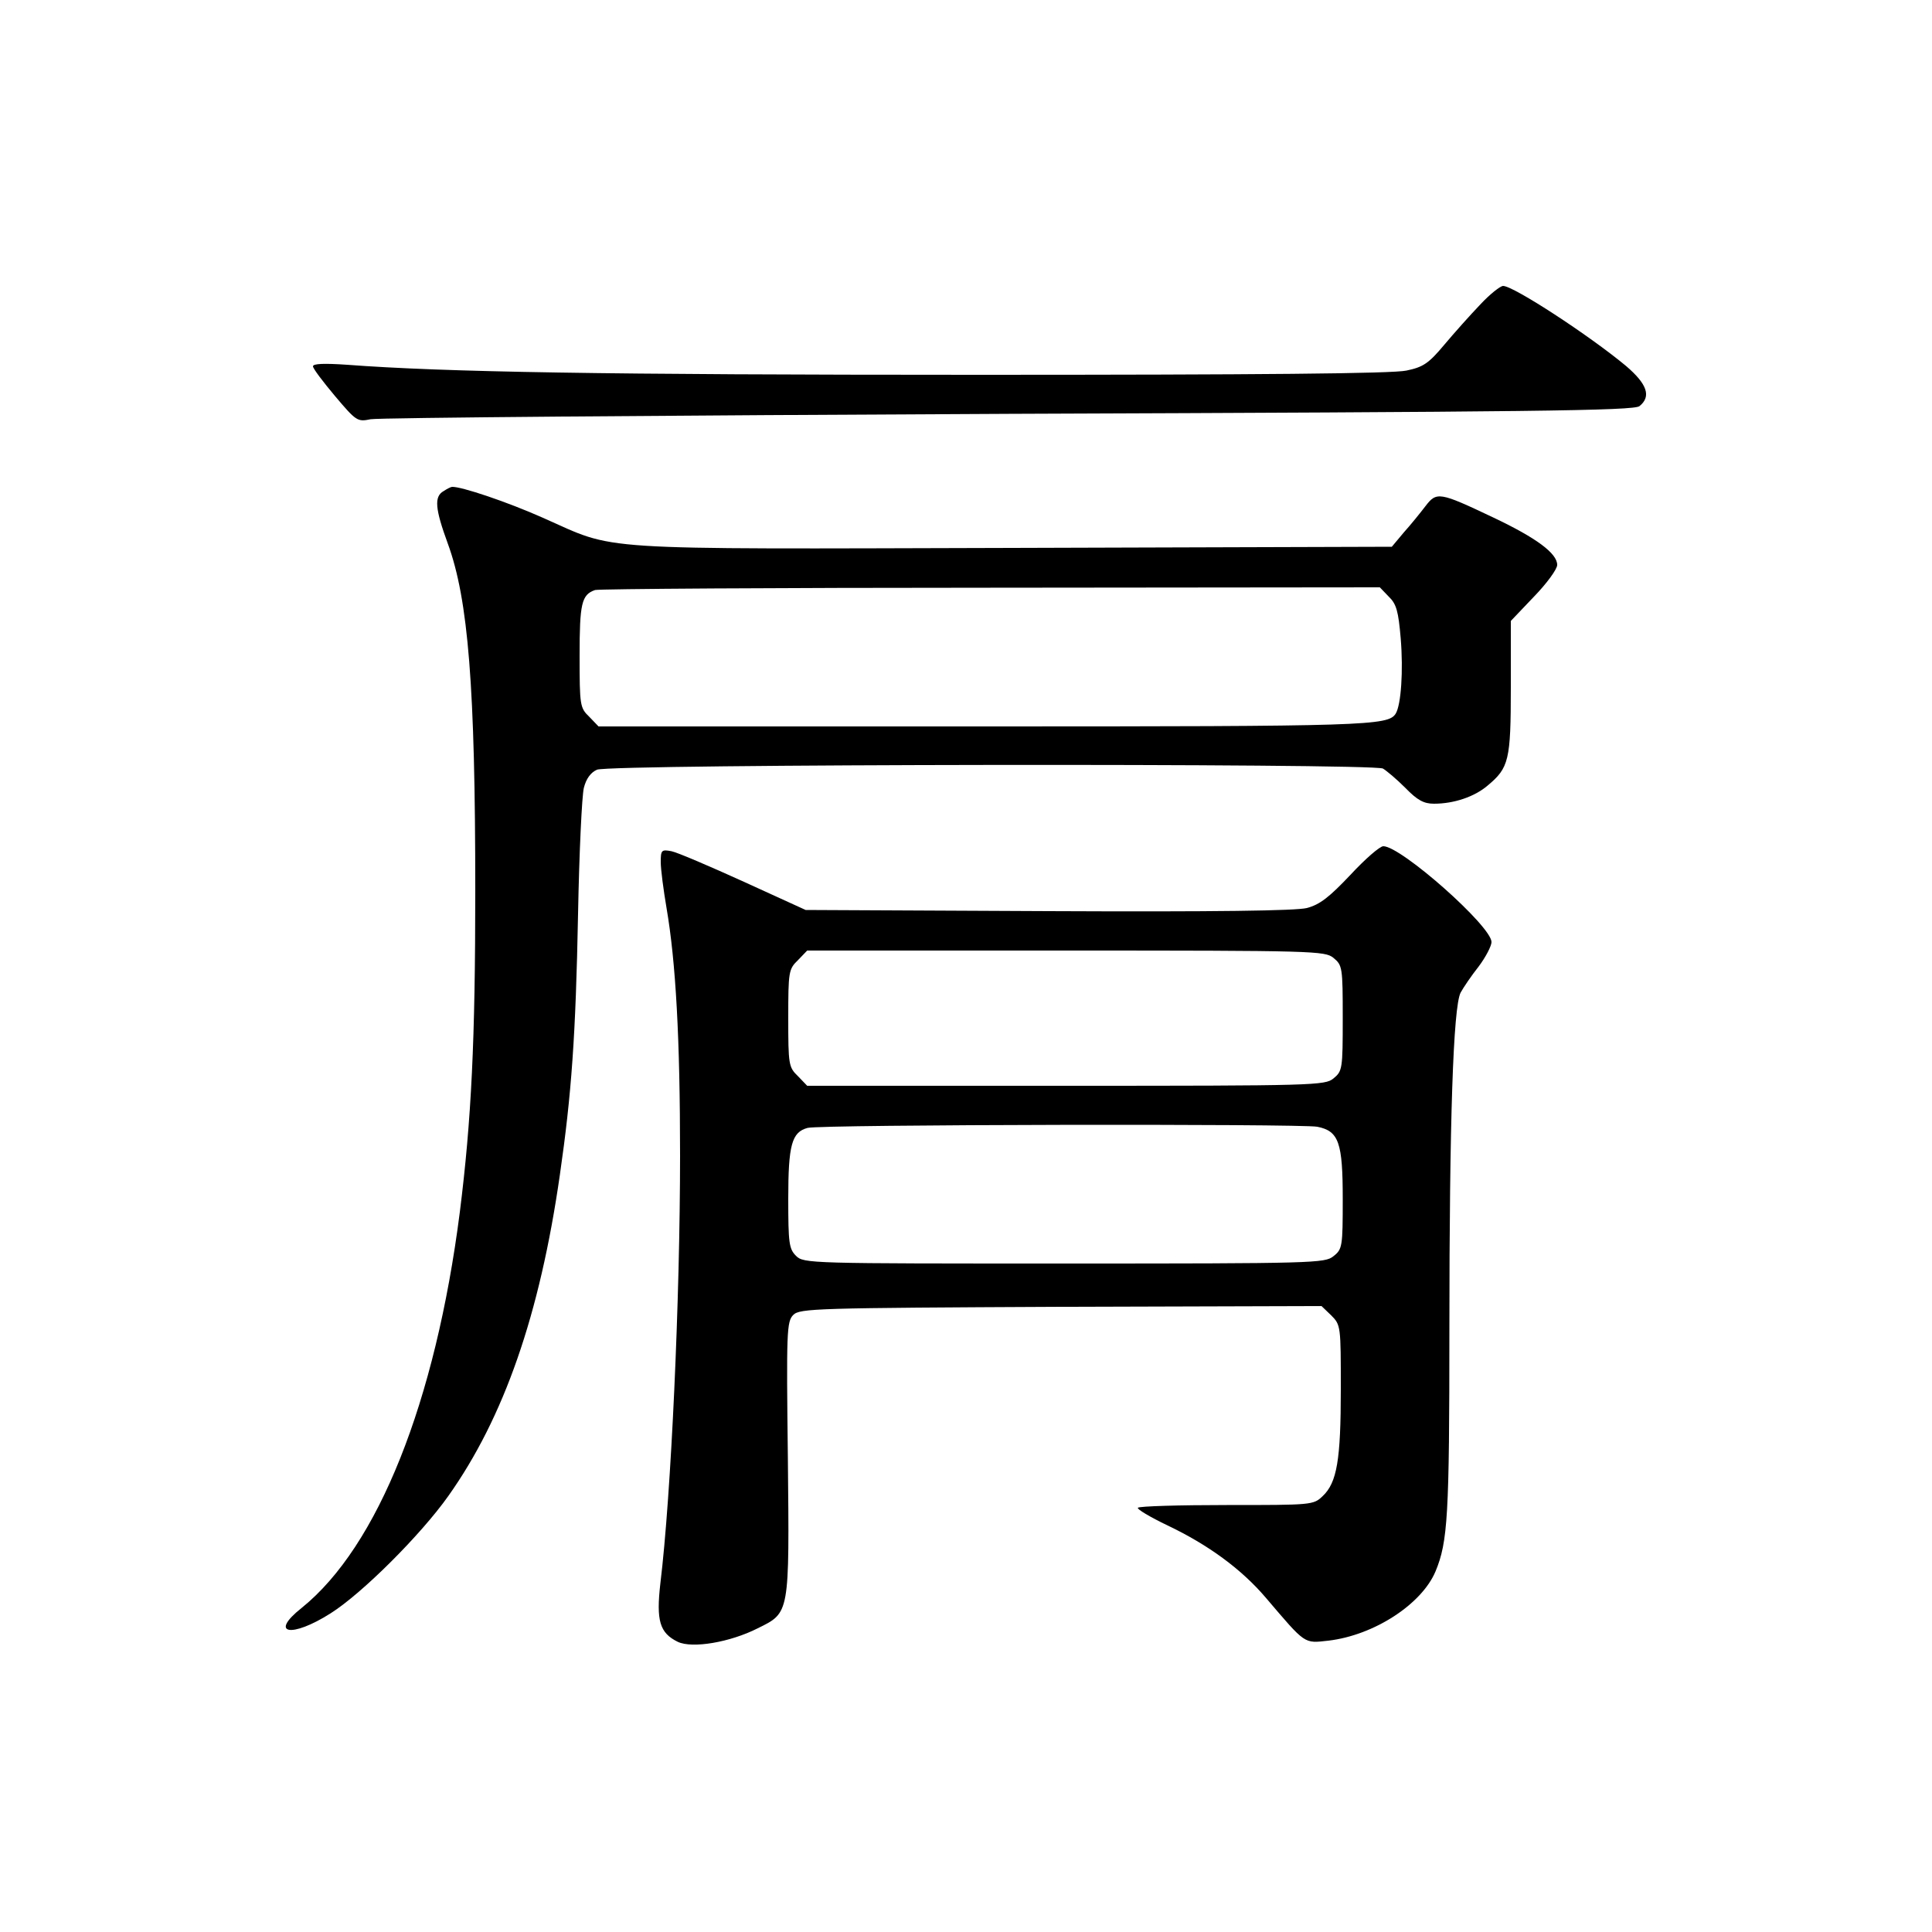
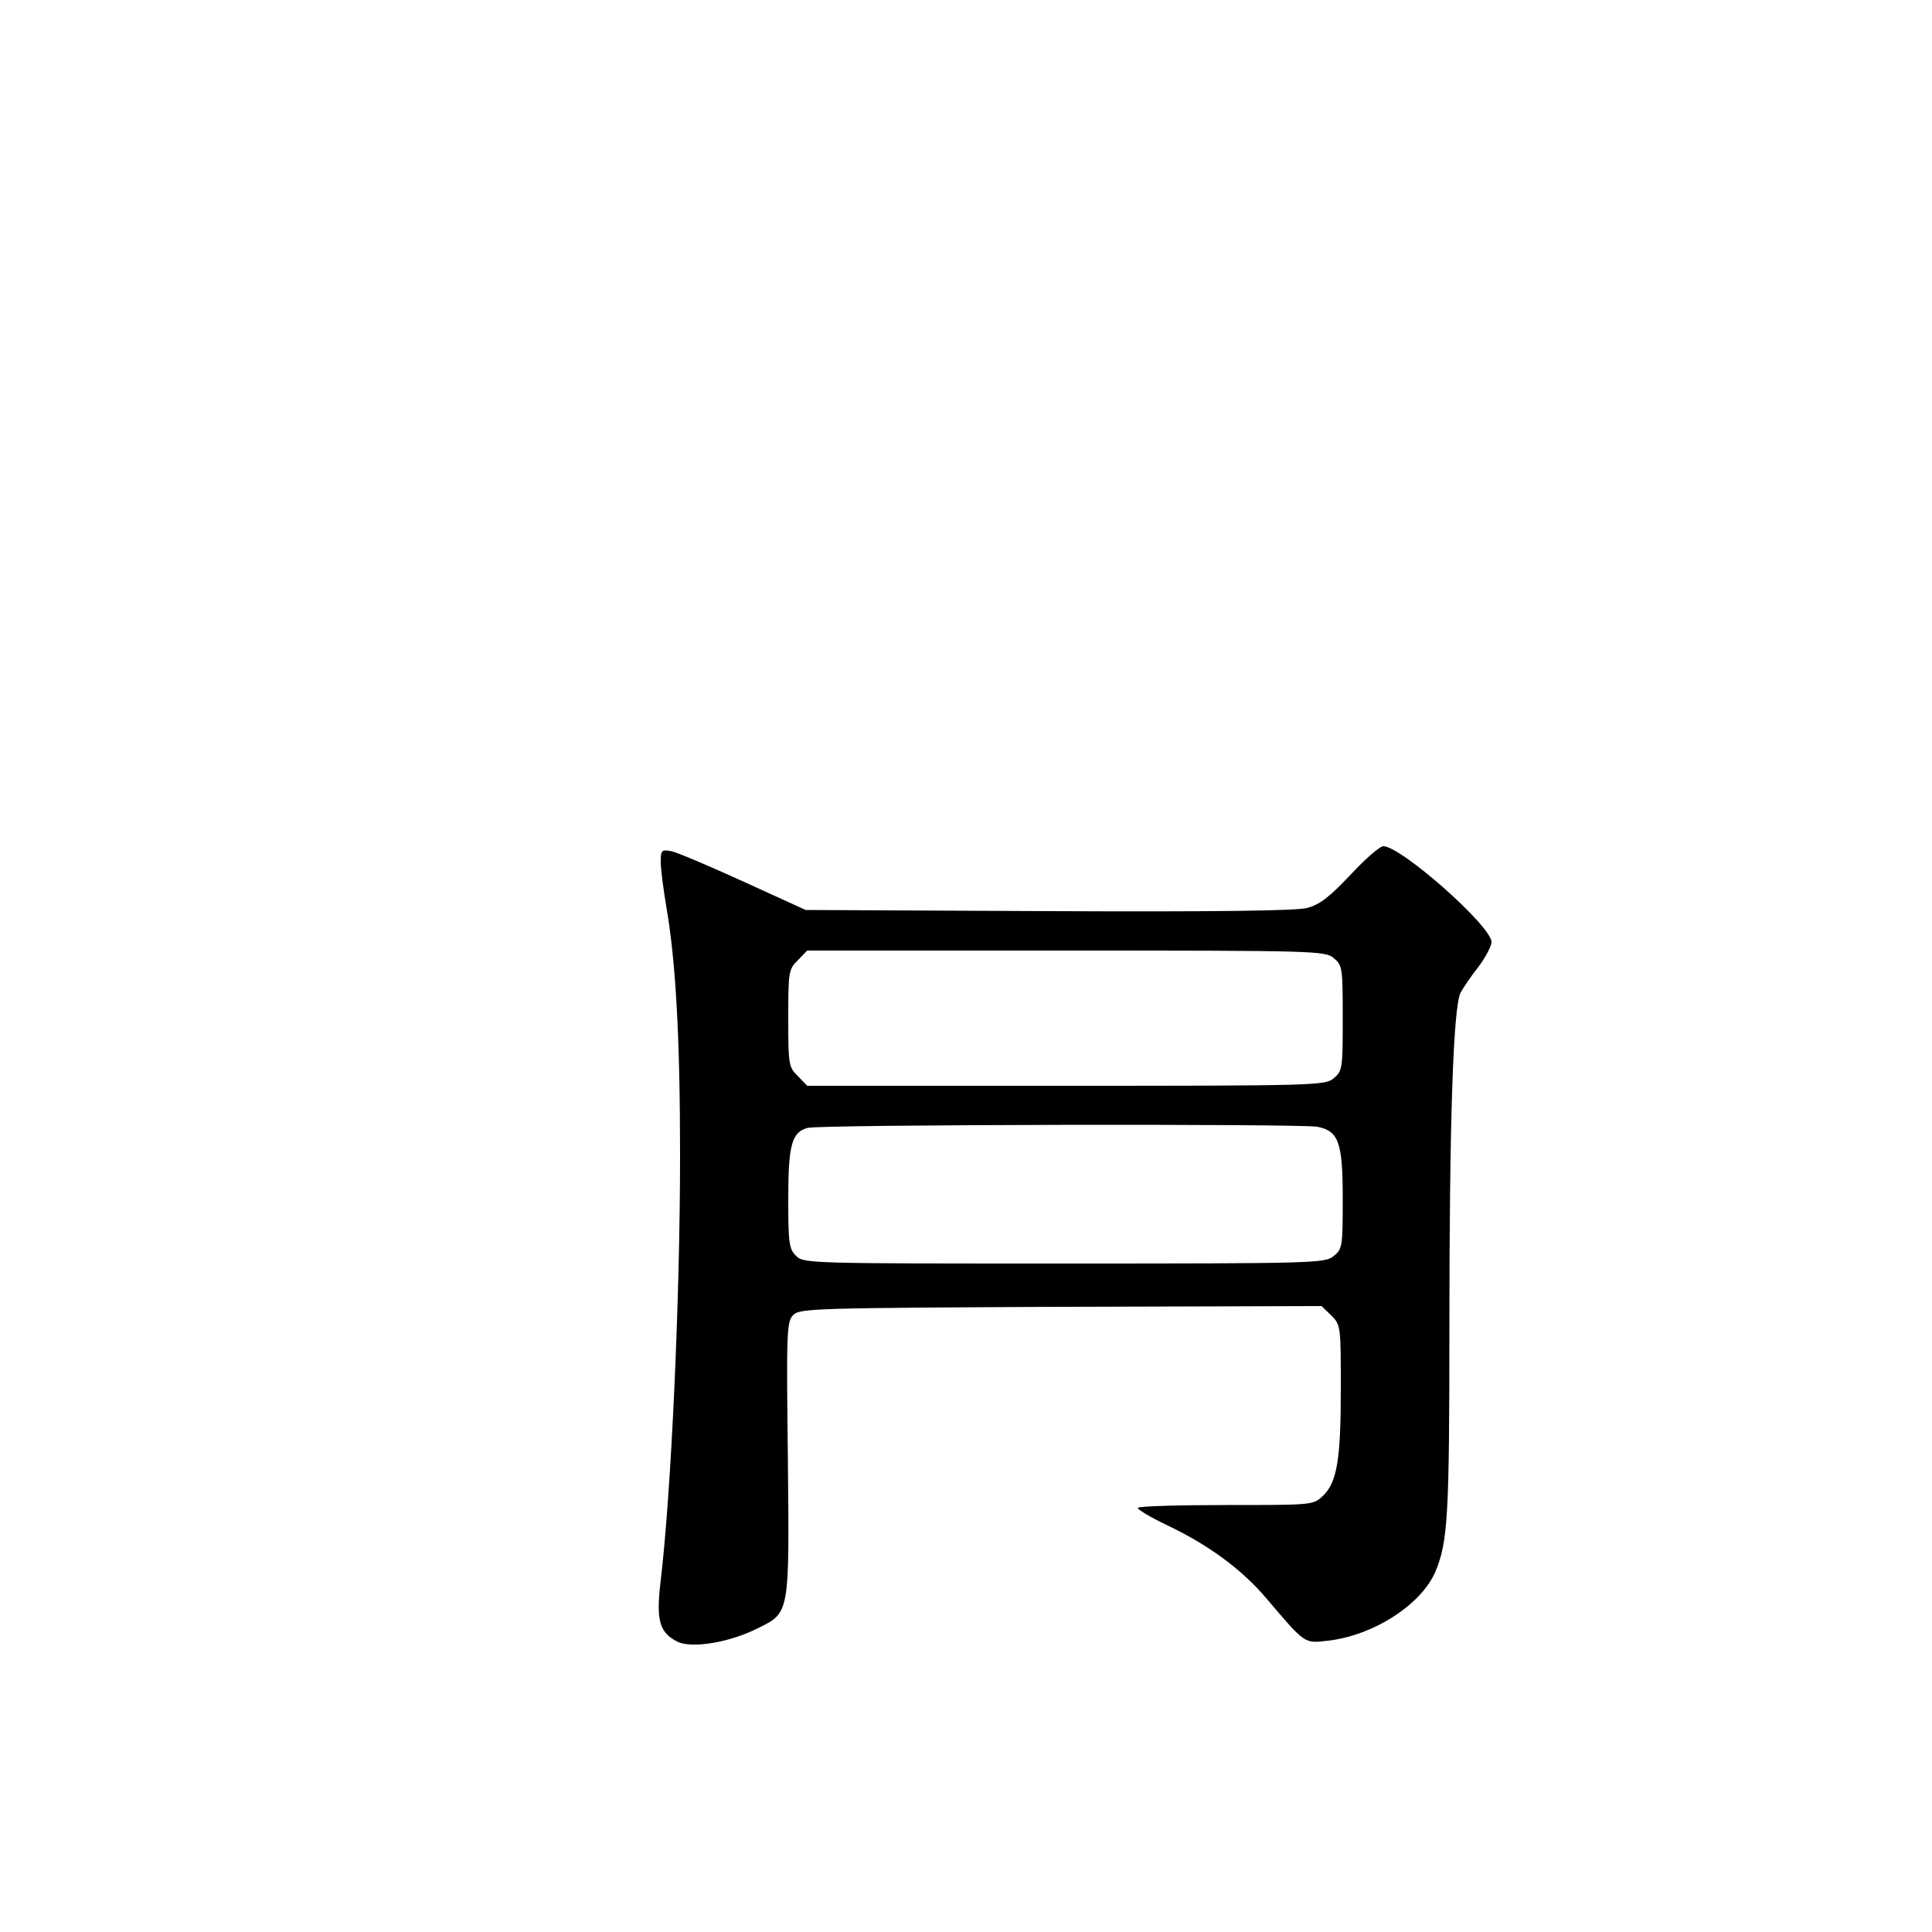
<svg xmlns="http://www.w3.org/2000/svg" version="1.0" width="500pt" height="500pt" viewBox="0 0 500 500" preserveAspectRatio="xMidYMid meet">
  <g transform="translate(0,500) scale(0.1,-0.1)" fill="#000000" stroke="none">
-     <path d="M3831 4212 c-25 -26 -67 -73 -93 -104 -41 -49 -55 -58 -98 -67 -35 -8 -385 -11 -1113 -11 -962 0 -1378 7 -1629 26 -59 4 -88 3 -88 -4 0 -6 26 -40 57 -77 55 -65 58 -67 92 -60 20 4 763 10 1652 14 1348 5 1619 8 1632 20 31 25 20 57 -35 104 -95 79 -291 207 -318 207 -7 0 -34 -21 -59 -48z" />
-     <path d="M1148 3729 c-25 -14 -22 -46 11 -136 53 -145 71 -371 71 -898 0 -388 -10 -593 -40 -832 -63 -492 -212 -865 -409 -1024 -86 -68 -27 -79 75 -14 82 52 233 203 304 303 144 203 237 469 289 832 30 208 41 359 47 675 3 160 10 306 15 326 6 24 18 40 34 47 33 15 2007 17 2034 3 10 -6 36 -28 58 -50 31 -32 48 -41 74 -41 52 0 105 18 139 47 55 46 60 65 60 254 l0 172 60 63 c33 34 60 71 60 82 0 30 -54 70 -166 123 -139 66 -146 67 -175 29 -13 -17 -38 -48 -56 -68 l-31 -37 -983 -3 c-1107 -3 -1019 -8 -1214 78 -92 41 -211 81 -235 80 -3 0 -13 -5 -22 -11z m2446 -273 c20 -19 25 -38 31 -108 7 -84 1 -172 -13 -195 -20 -31 -72 -33 -1063 -33 l-1000 0 -24 25 c-24 23 -25 29 -25 158 0 135 5 158 40 170 8 3 469 6 1023 6 l1008 1 23 -24z" />
    <path d="M3495 2736 c-55 -58 -79 -77 -113 -86 -29 -7 -232 -10 -670 -8 l-627 3 -160 73 c-88 40 -172 76 -187 79 -26 5 -28 3 -28 -28 0 -19 7 -72 15 -119 24 -140 35 -338 35 -640 0 -371 -23 -878 -51 -1108 -11 -96 -2 -128 45 -151 38 -18 136 -1 207 35 83 41 82 35 78 440 -4 328 -3 354 14 371 17 17 59 18 693 21 l674 2 25 -24 c25 -25 25 -28 25 -191 0 -184 -10 -242 -47 -277 -24 -23 -28 -23 -248 -23 -123 0 -226 -3 -230 -7 -4 -3 31 -24 77 -46 105 -50 191 -113 254 -187 104 -122 98 -118 162 -111 118 14 241 94 277 179 32 77 36 144 36 627 0 541 10 834 29 871 7 13 28 44 47 68 18 24 33 53 33 63 0 41 -234 248 -280 248 -9 0 -47 -33 -85 -74z m-44 -215 c23 -19 24 -24 24 -156 0 -132 -1 -137 -24 -156 -22 -18 -48 -19 -693 -19 l-669 0 -24 25 c-24 23 -25 30 -25 150 0 120 1 127 25 150 l24 25 669 0 c645 0 671 -1 693 -19z m-42 -437 c56 -11 66 -41 66 -187 0 -123 -1 -130 -24 -148 -22 -18 -48 -19 -697 -19 -661 0 -674 0 -694 20 -18 18 -20 33 -20 148 0 139 9 172 50 183 32 9 1276 11 1319 3z" />
  </g>
</svg>